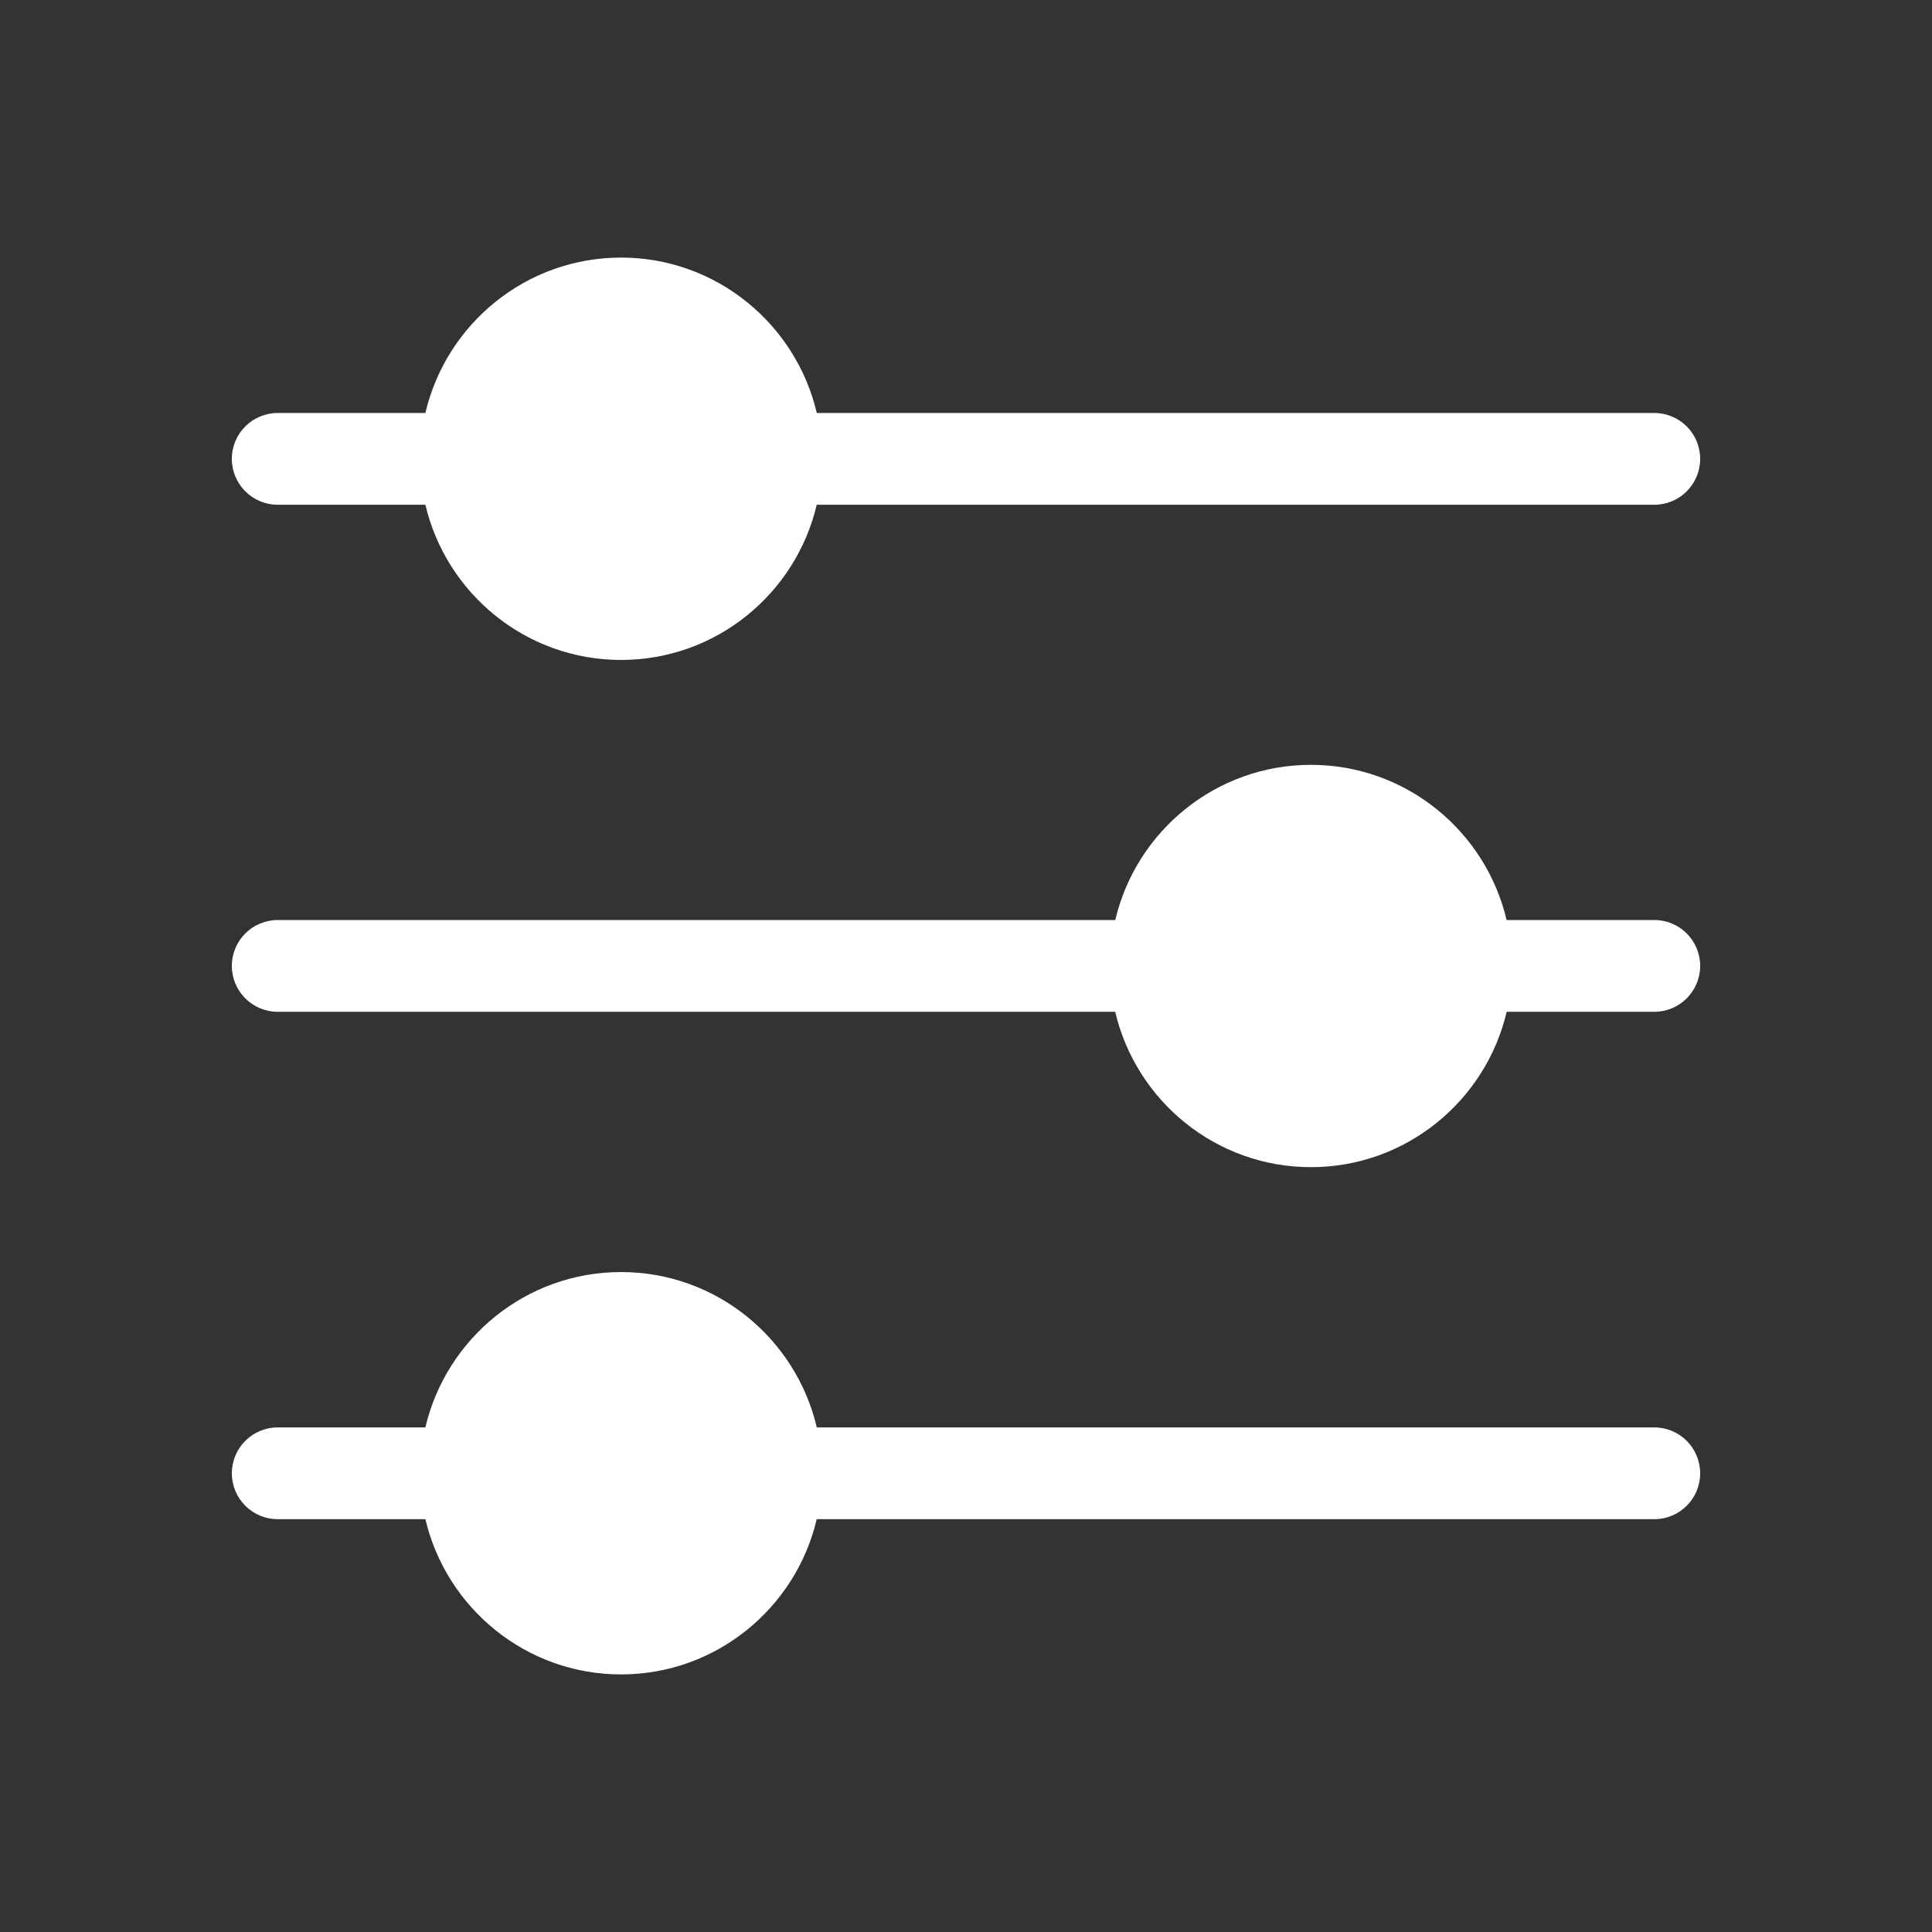
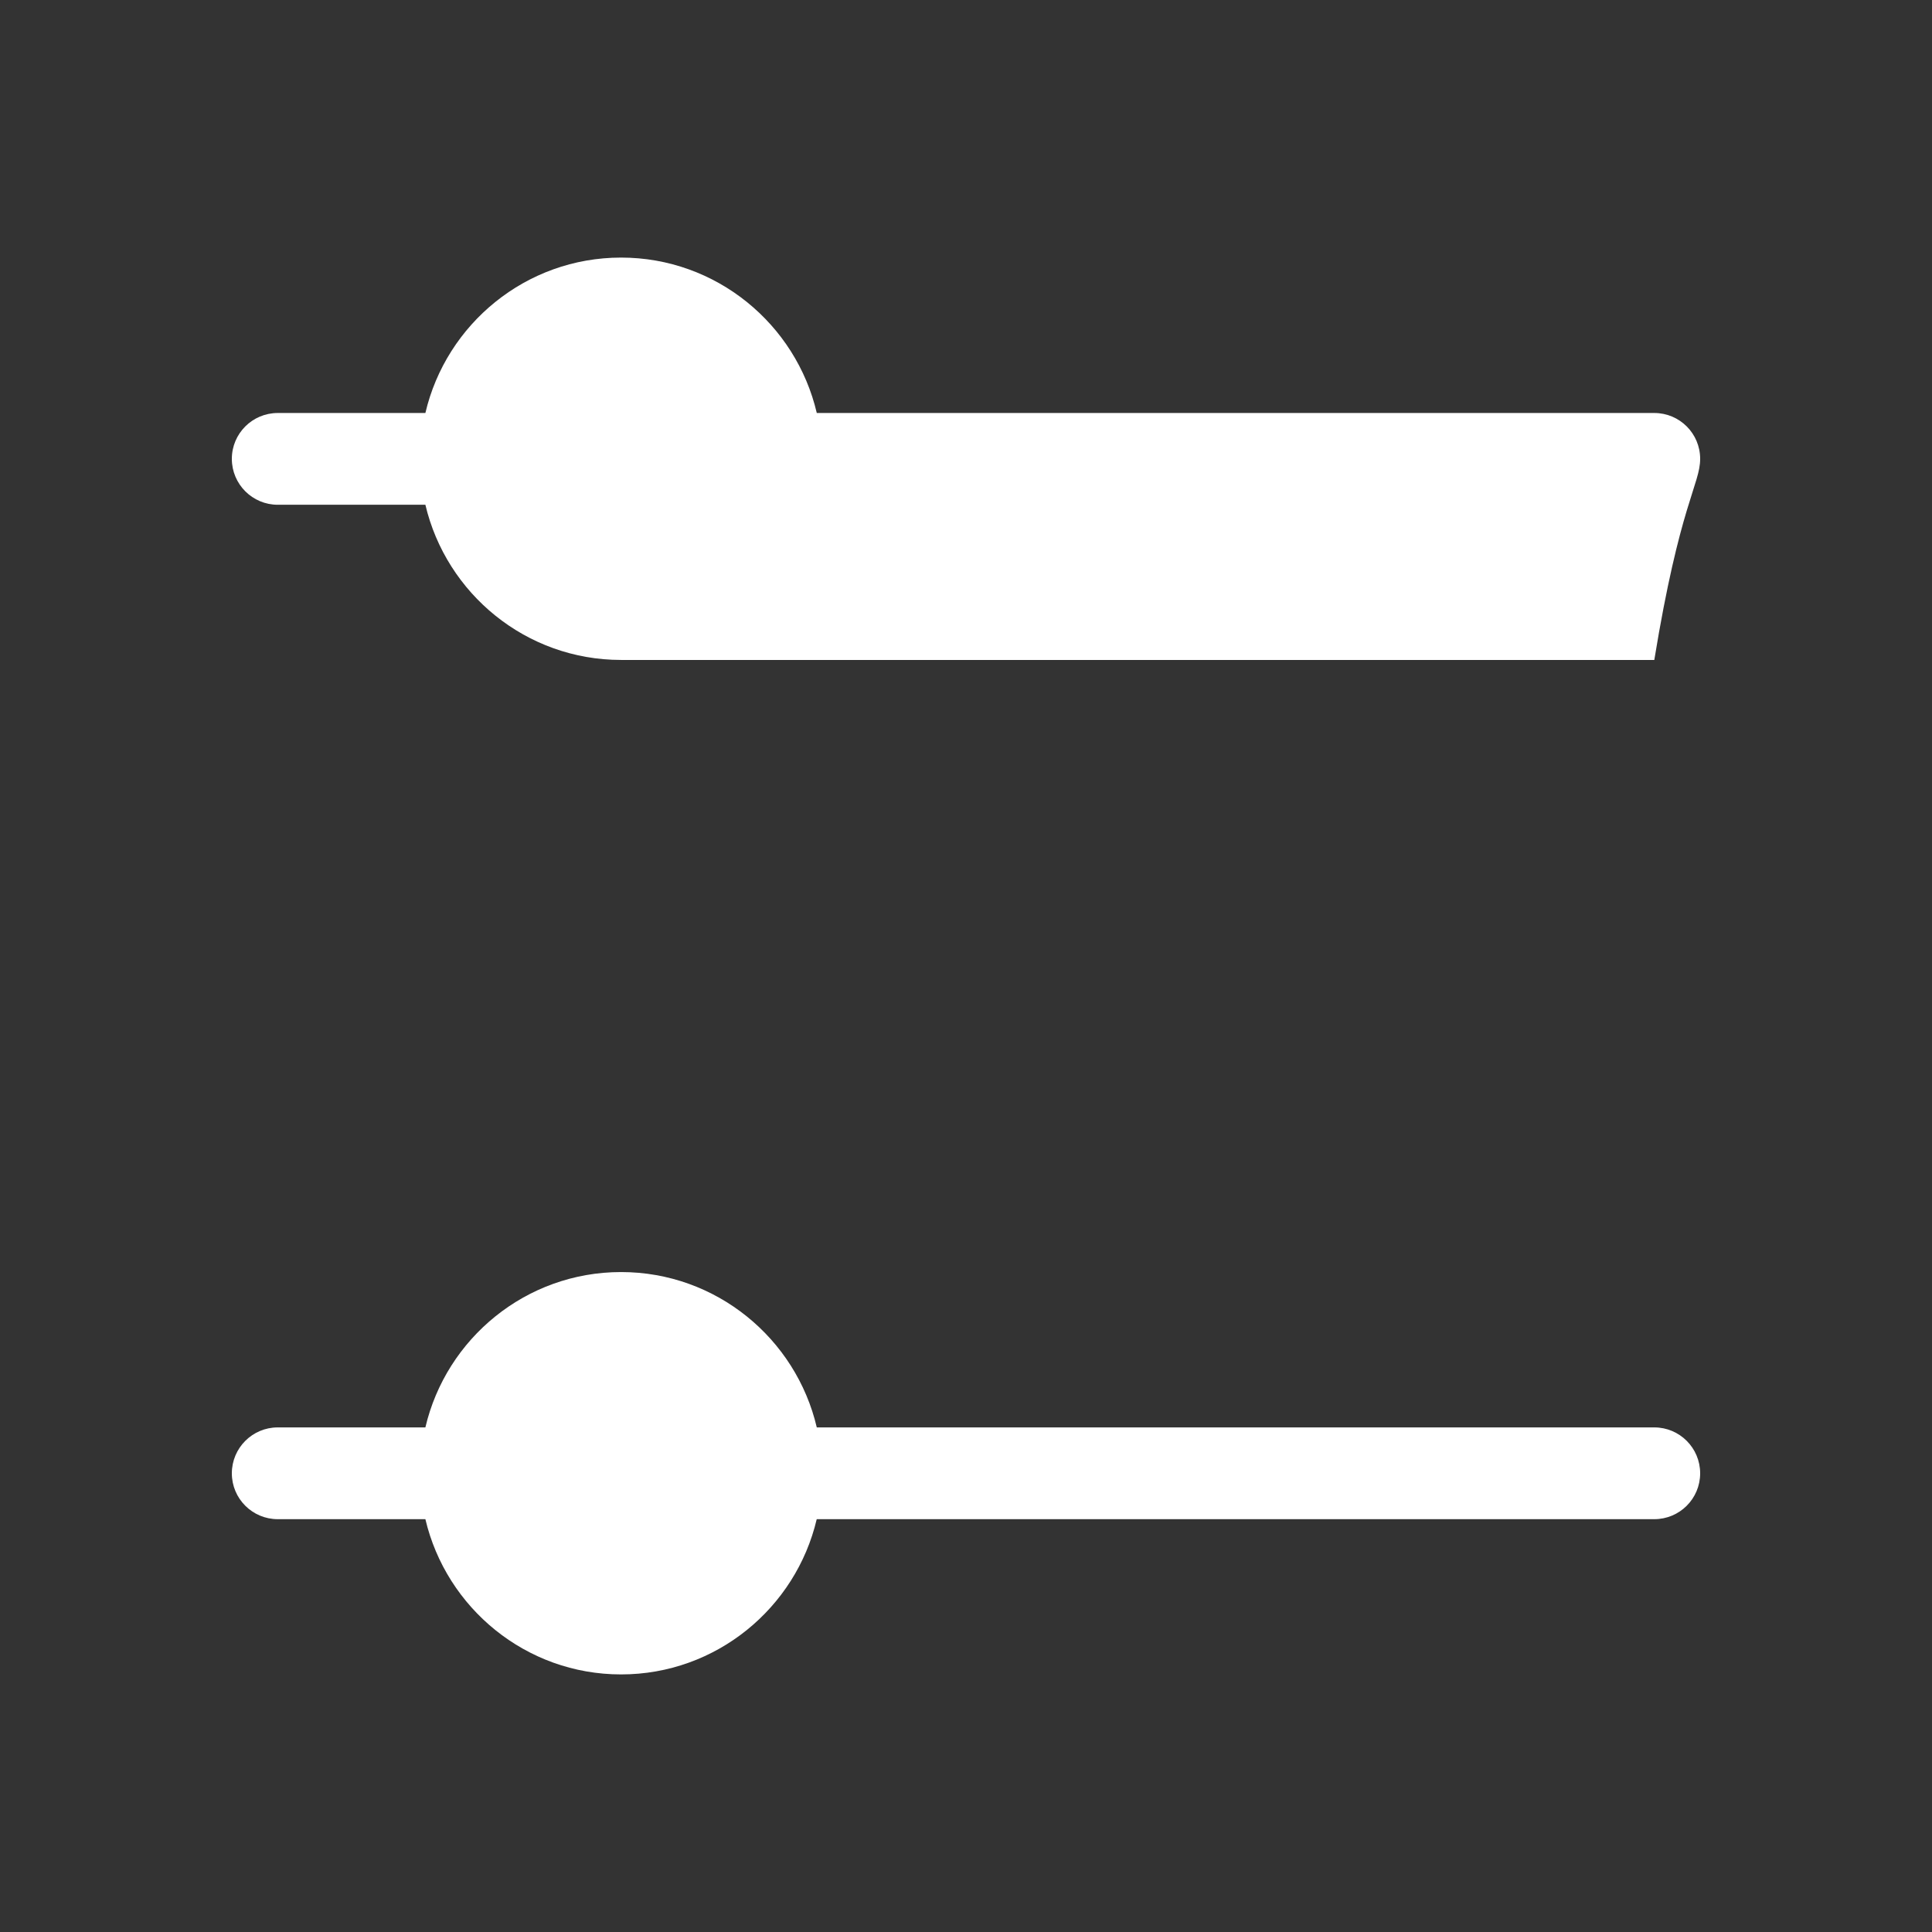
<svg xmlns="http://www.w3.org/2000/svg" width="34" height="34" viewBox="0 0 34 34" fill="none">
  <rect x="0" y="0" width="34" height="34" fill="#333333" stroke="none" />
-   <path d="M4.888 8.883H7.486C7.854 10.446 9.256 11.614 10.93 11.614C12.603 11.614 14.006 10.446 14.373 8.883H29.113C29.559 8.883 29.92 8.521 29.92 8.075C29.92 7.629 29.559 7.268 29.113 7.268H14.374C14.008 5.703 12.604 4.533 10.93 4.533C9.255 4.533 7.852 5.703 7.486 7.268H4.888C4.442 7.268 4.08 7.629 4.08 8.075C4.08 8.521 4.442 8.883 4.888 8.883Z" fill="white" />
-   <path d="M29.113 16.191H26.514C26.146 14.628 24.744 13.46 23.07 13.46C21.397 13.46 19.994 14.628 19.627 16.191H4.888C4.442 16.191 4.08 16.552 4.08 16.998C4.08 17.444 4.442 17.806 4.888 17.806H19.626C19.992 19.37 21.396 20.54 23.07 20.54C24.745 20.54 26.148 19.37 26.515 17.806H29.113C29.559 17.806 29.92 17.444 29.92 16.998C29.92 16.552 29.559 16.191 29.113 16.191Z" fill="white" />
+   <path d="M4.888 8.883H7.486C7.854 10.446 9.256 11.614 10.93 11.614H29.113C29.559 8.883 29.92 8.521 29.92 8.075C29.92 7.629 29.559 7.268 29.113 7.268H14.374C14.008 5.703 12.604 4.533 10.93 4.533C9.255 4.533 7.852 5.703 7.486 7.268H4.888C4.442 7.268 4.08 7.629 4.08 8.075C4.08 8.521 4.442 8.883 4.888 8.883Z" fill="white" />
  <path d="M29.113 25.12H14.374C14.008 23.556 12.604 22.386 10.93 22.386C9.255 22.386 7.852 23.556 7.486 25.12H4.888C4.442 25.12 4.08 25.482 4.08 25.928C4.08 26.374 4.442 26.735 4.888 26.735H7.486C7.854 28.298 9.256 29.467 10.93 29.467C12.603 29.467 14.006 28.298 14.373 26.735H29.113C29.559 26.735 29.92 26.374 29.92 25.928C29.92 25.482 29.559 25.12 29.113 25.12Z" fill="white" />
</svg>